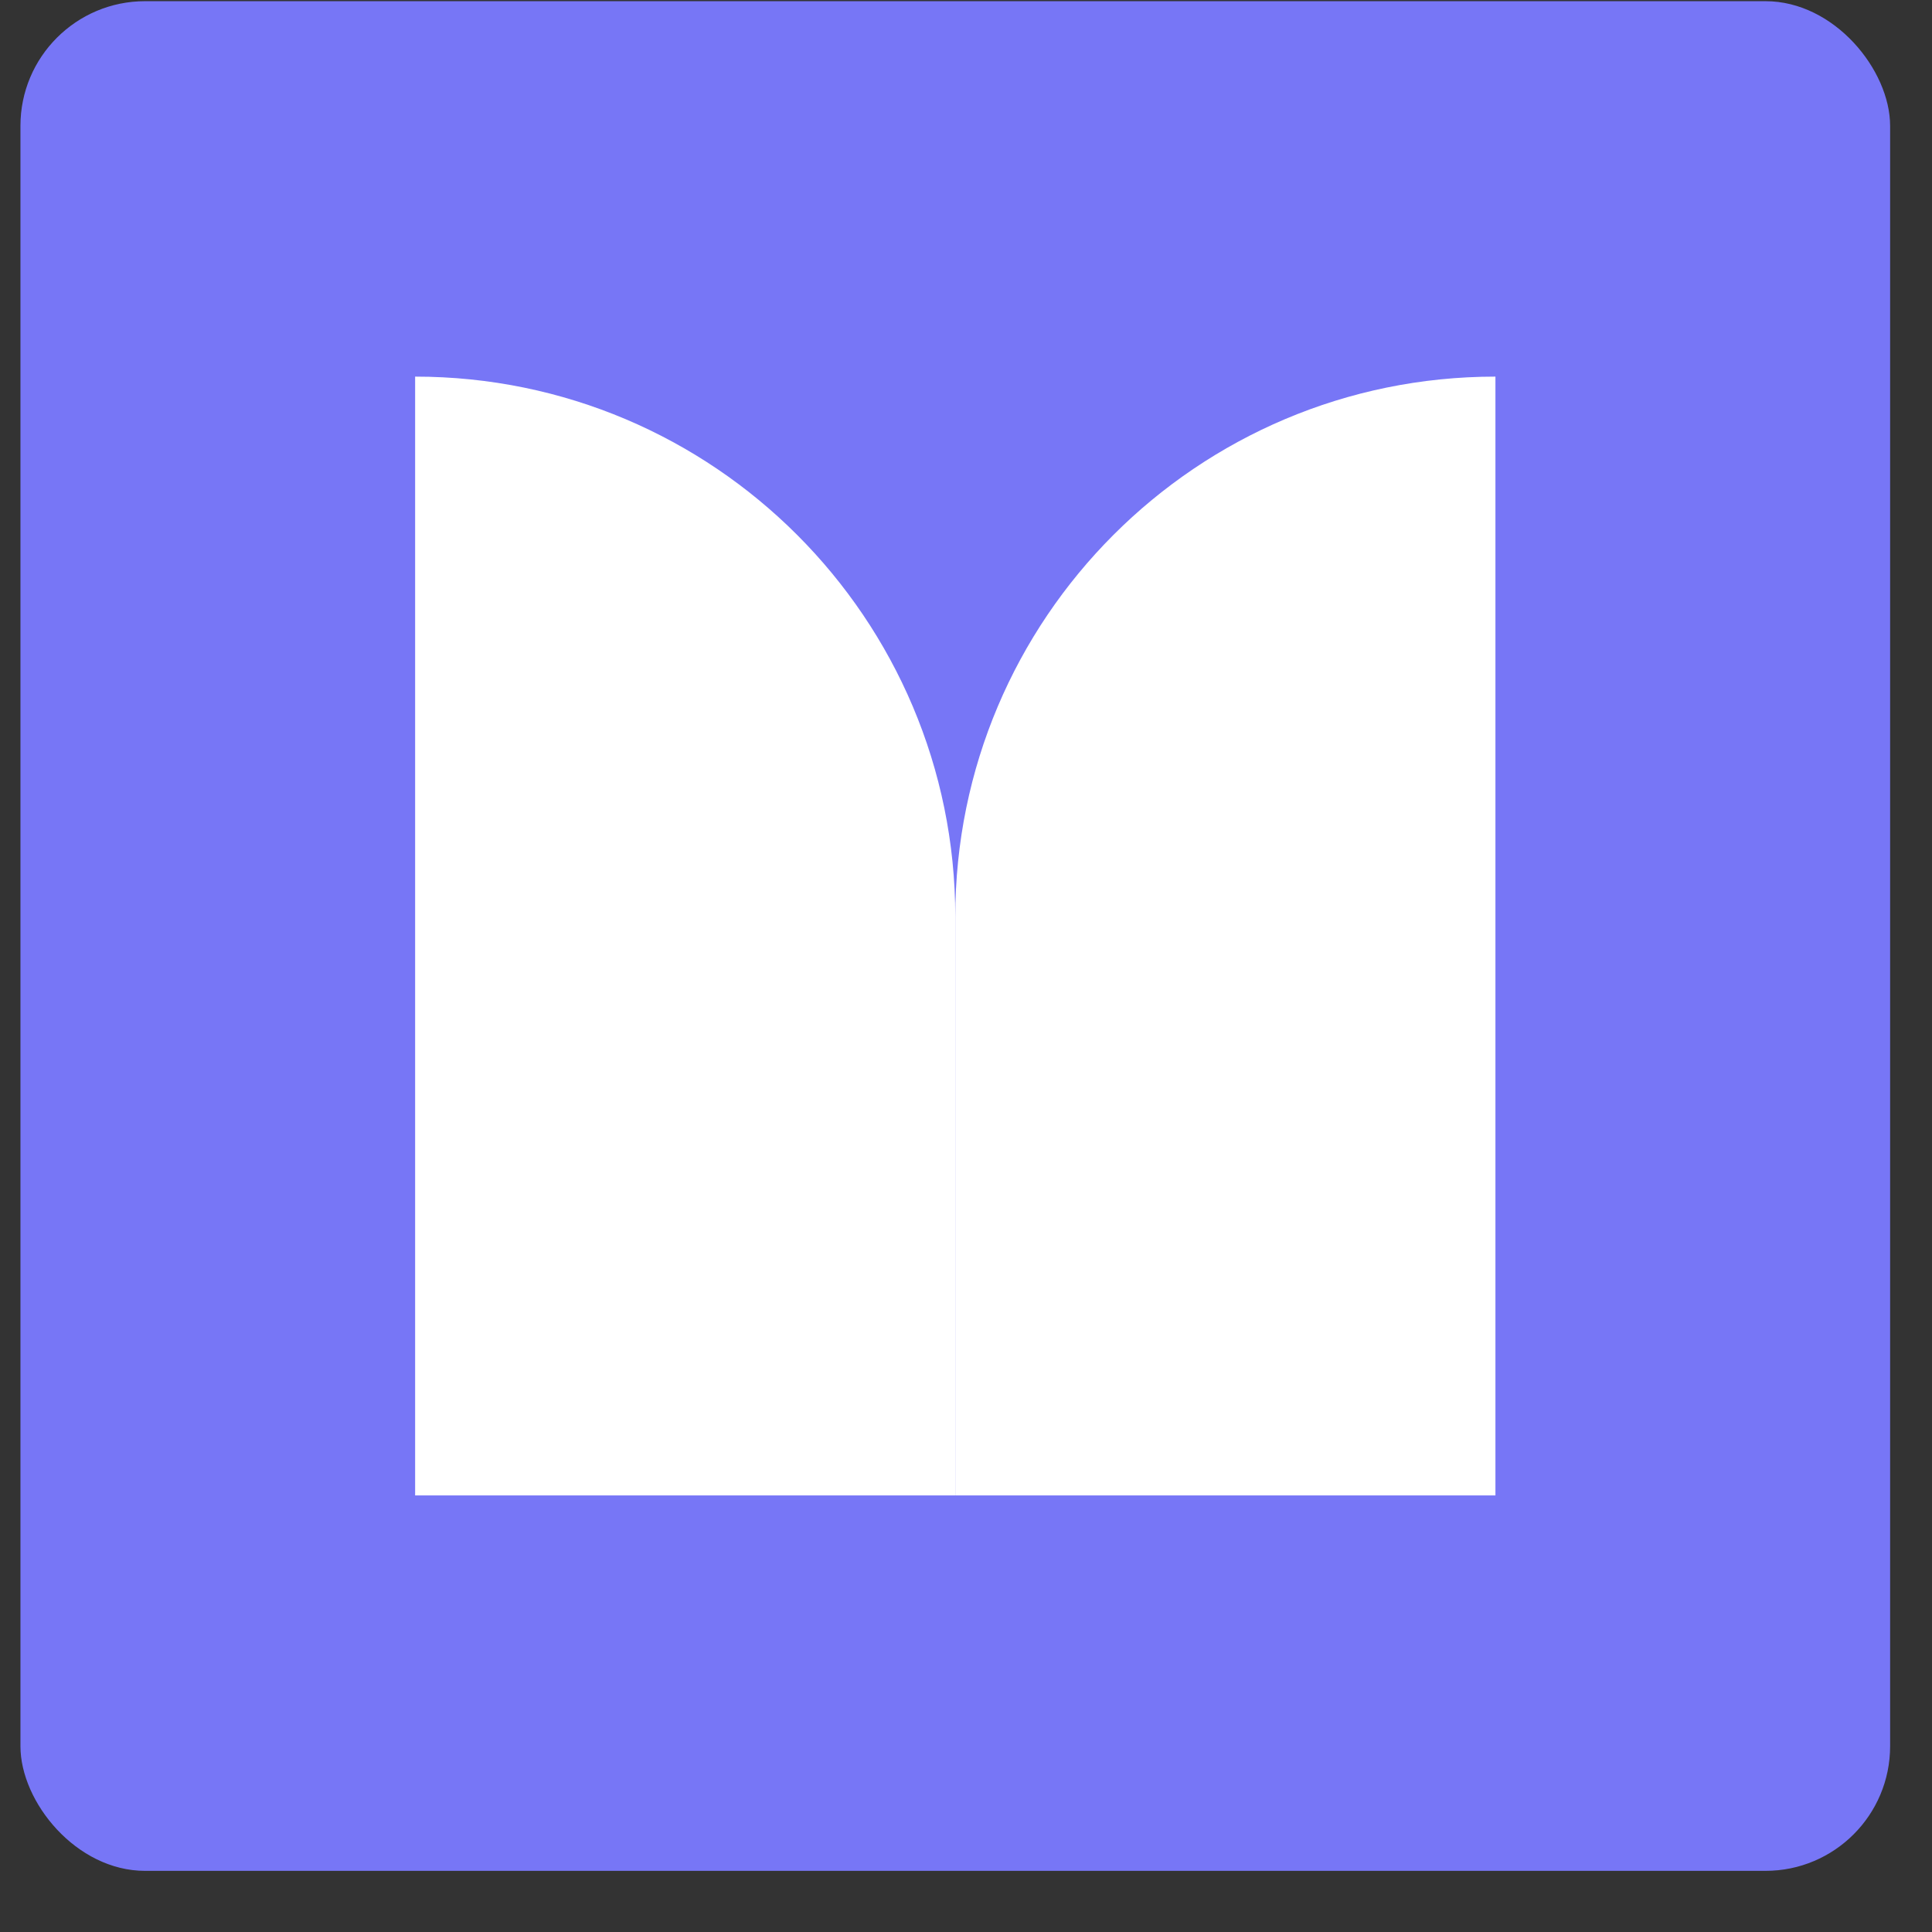
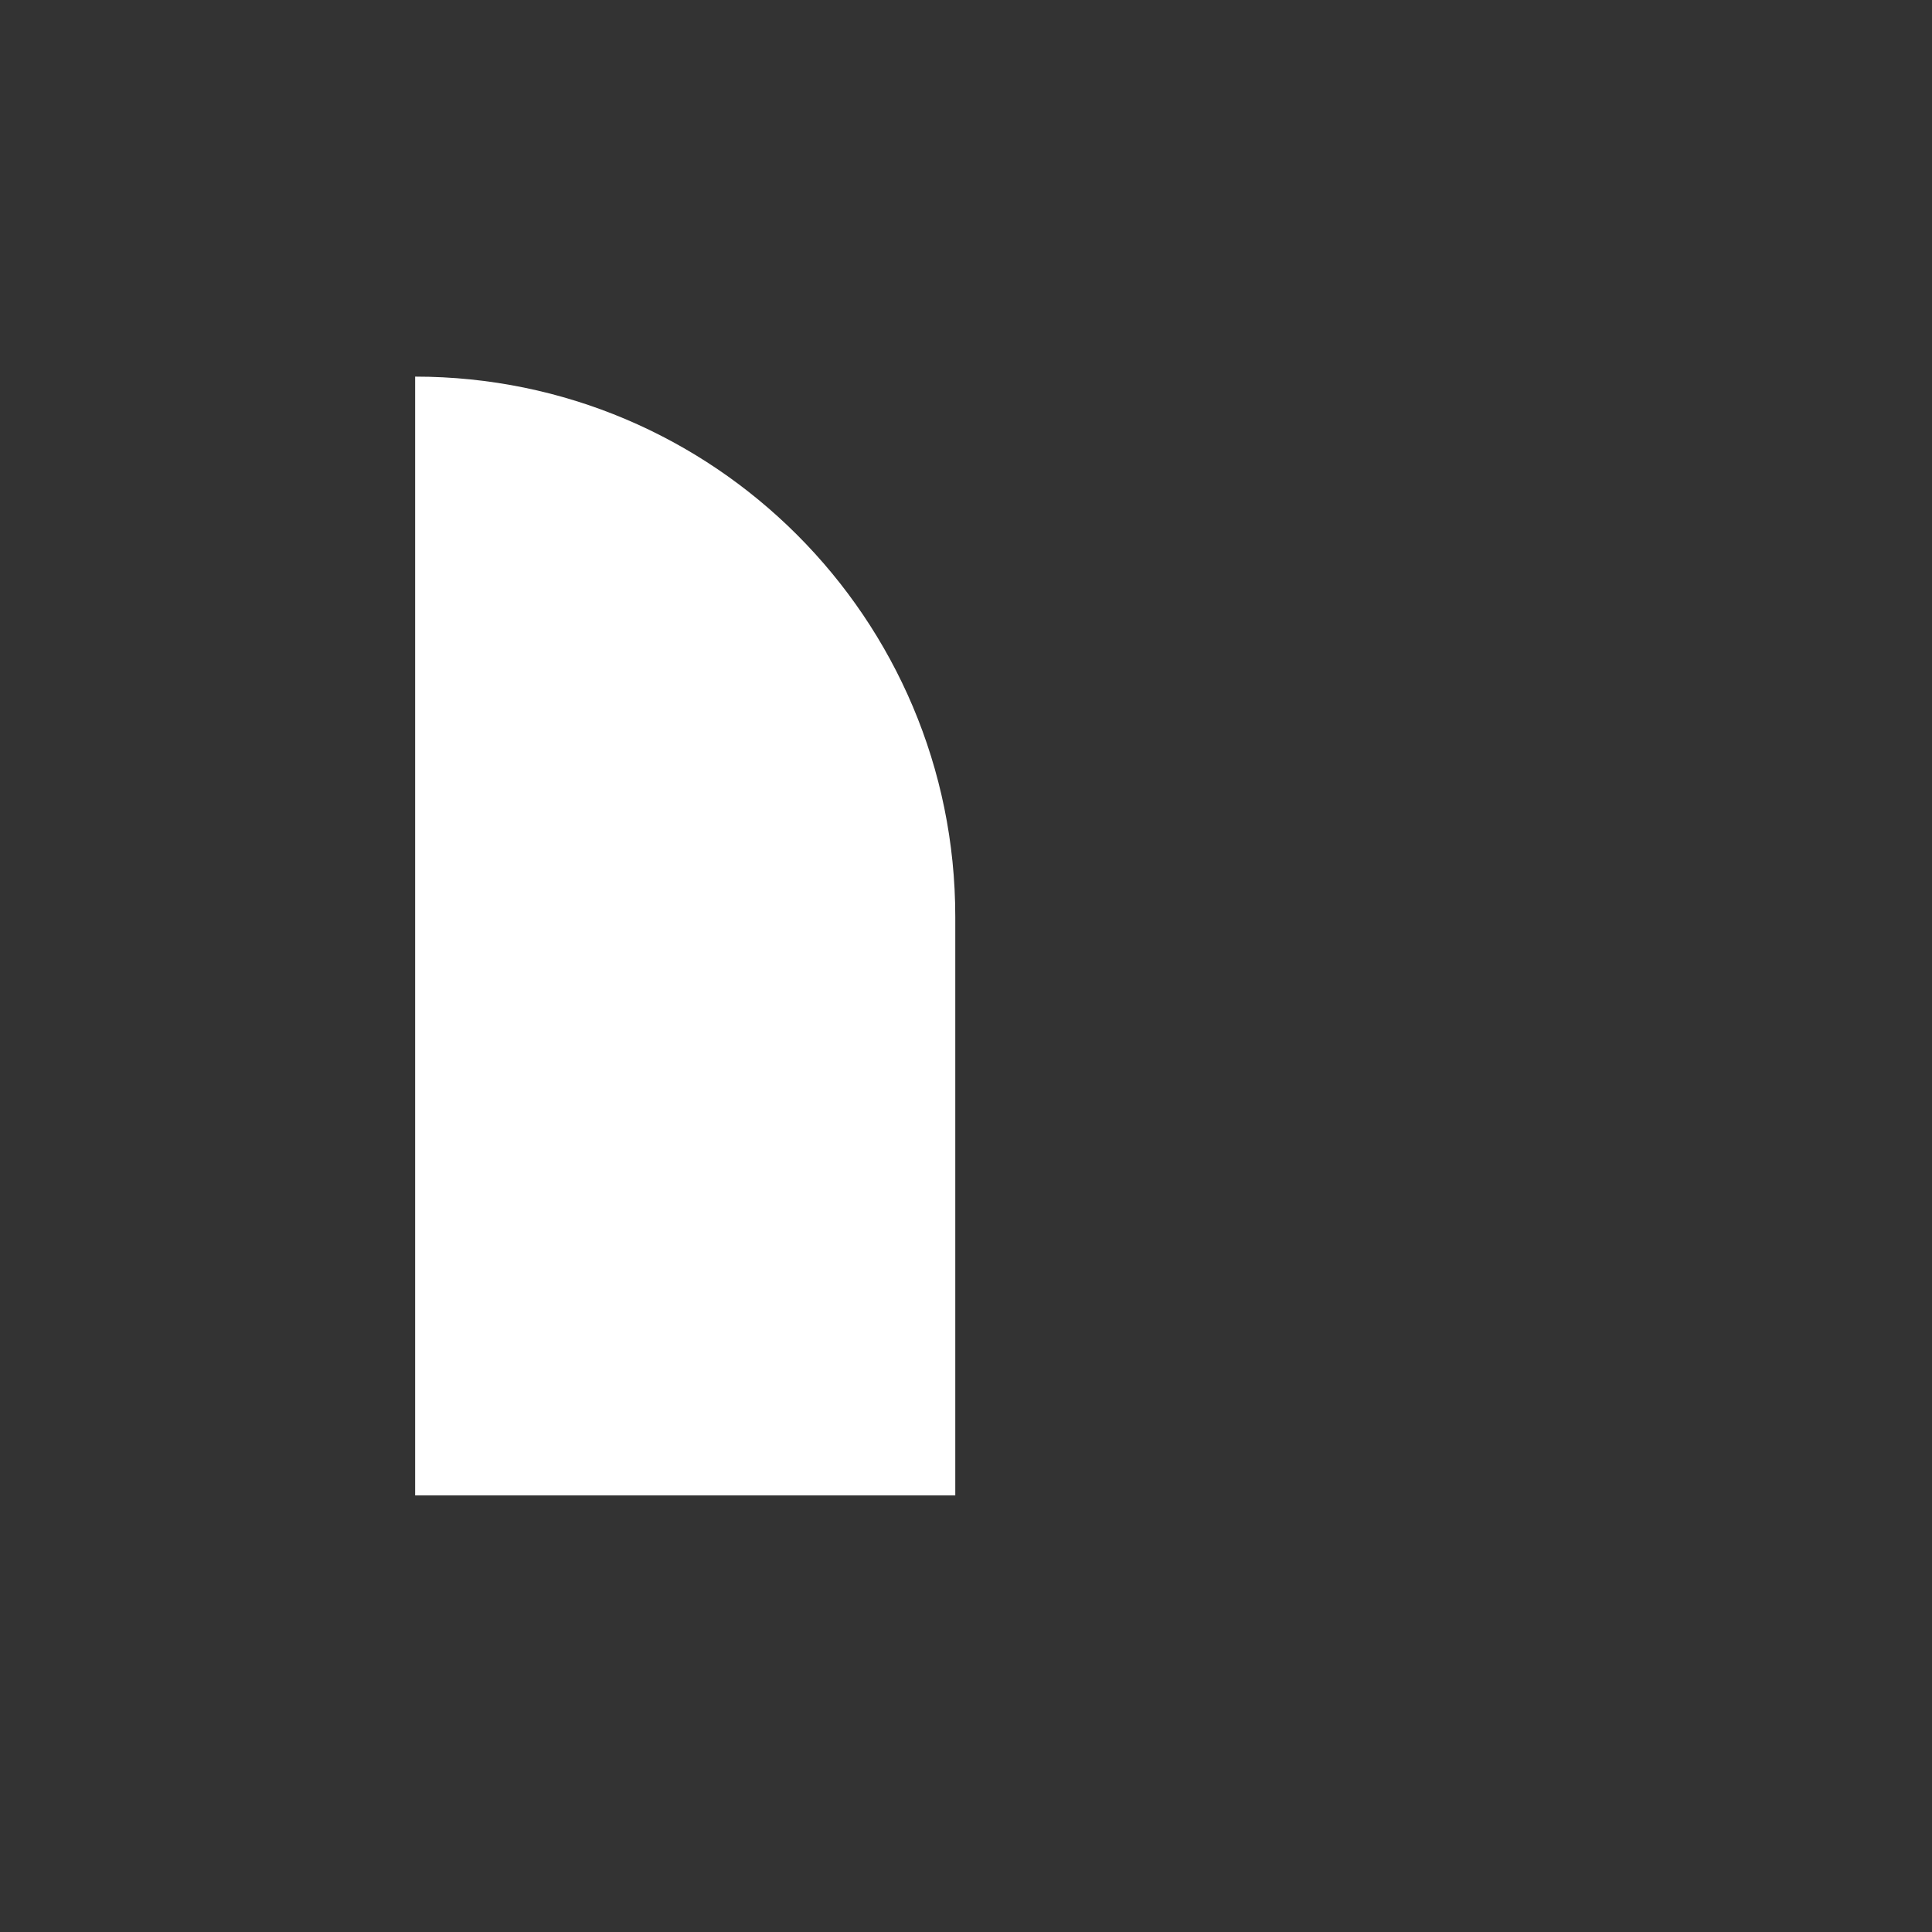
<svg xmlns="http://www.w3.org/2000/svg" width="31" height="31" viewBox="0 0 31 31" fill="none">
  <rect x="0" y="0" width="31" height="31" fill="#333333" stroke="none" />
-   <rect x="0.328" y="0.019" width="30" height="30" rx="2" fill="#7776F6" />
  <path d="M6.661 6.043C11.448 6.043 15.328 9.924 15.328 14.711V23.995H6.661V6.043Z" fill="white" />
-   <path d="M23.995 6.043C19.209 6.043 15.328 9.924 15.328 14.711V23.995H23.995V6.043Z" fill="white" />
</svg>